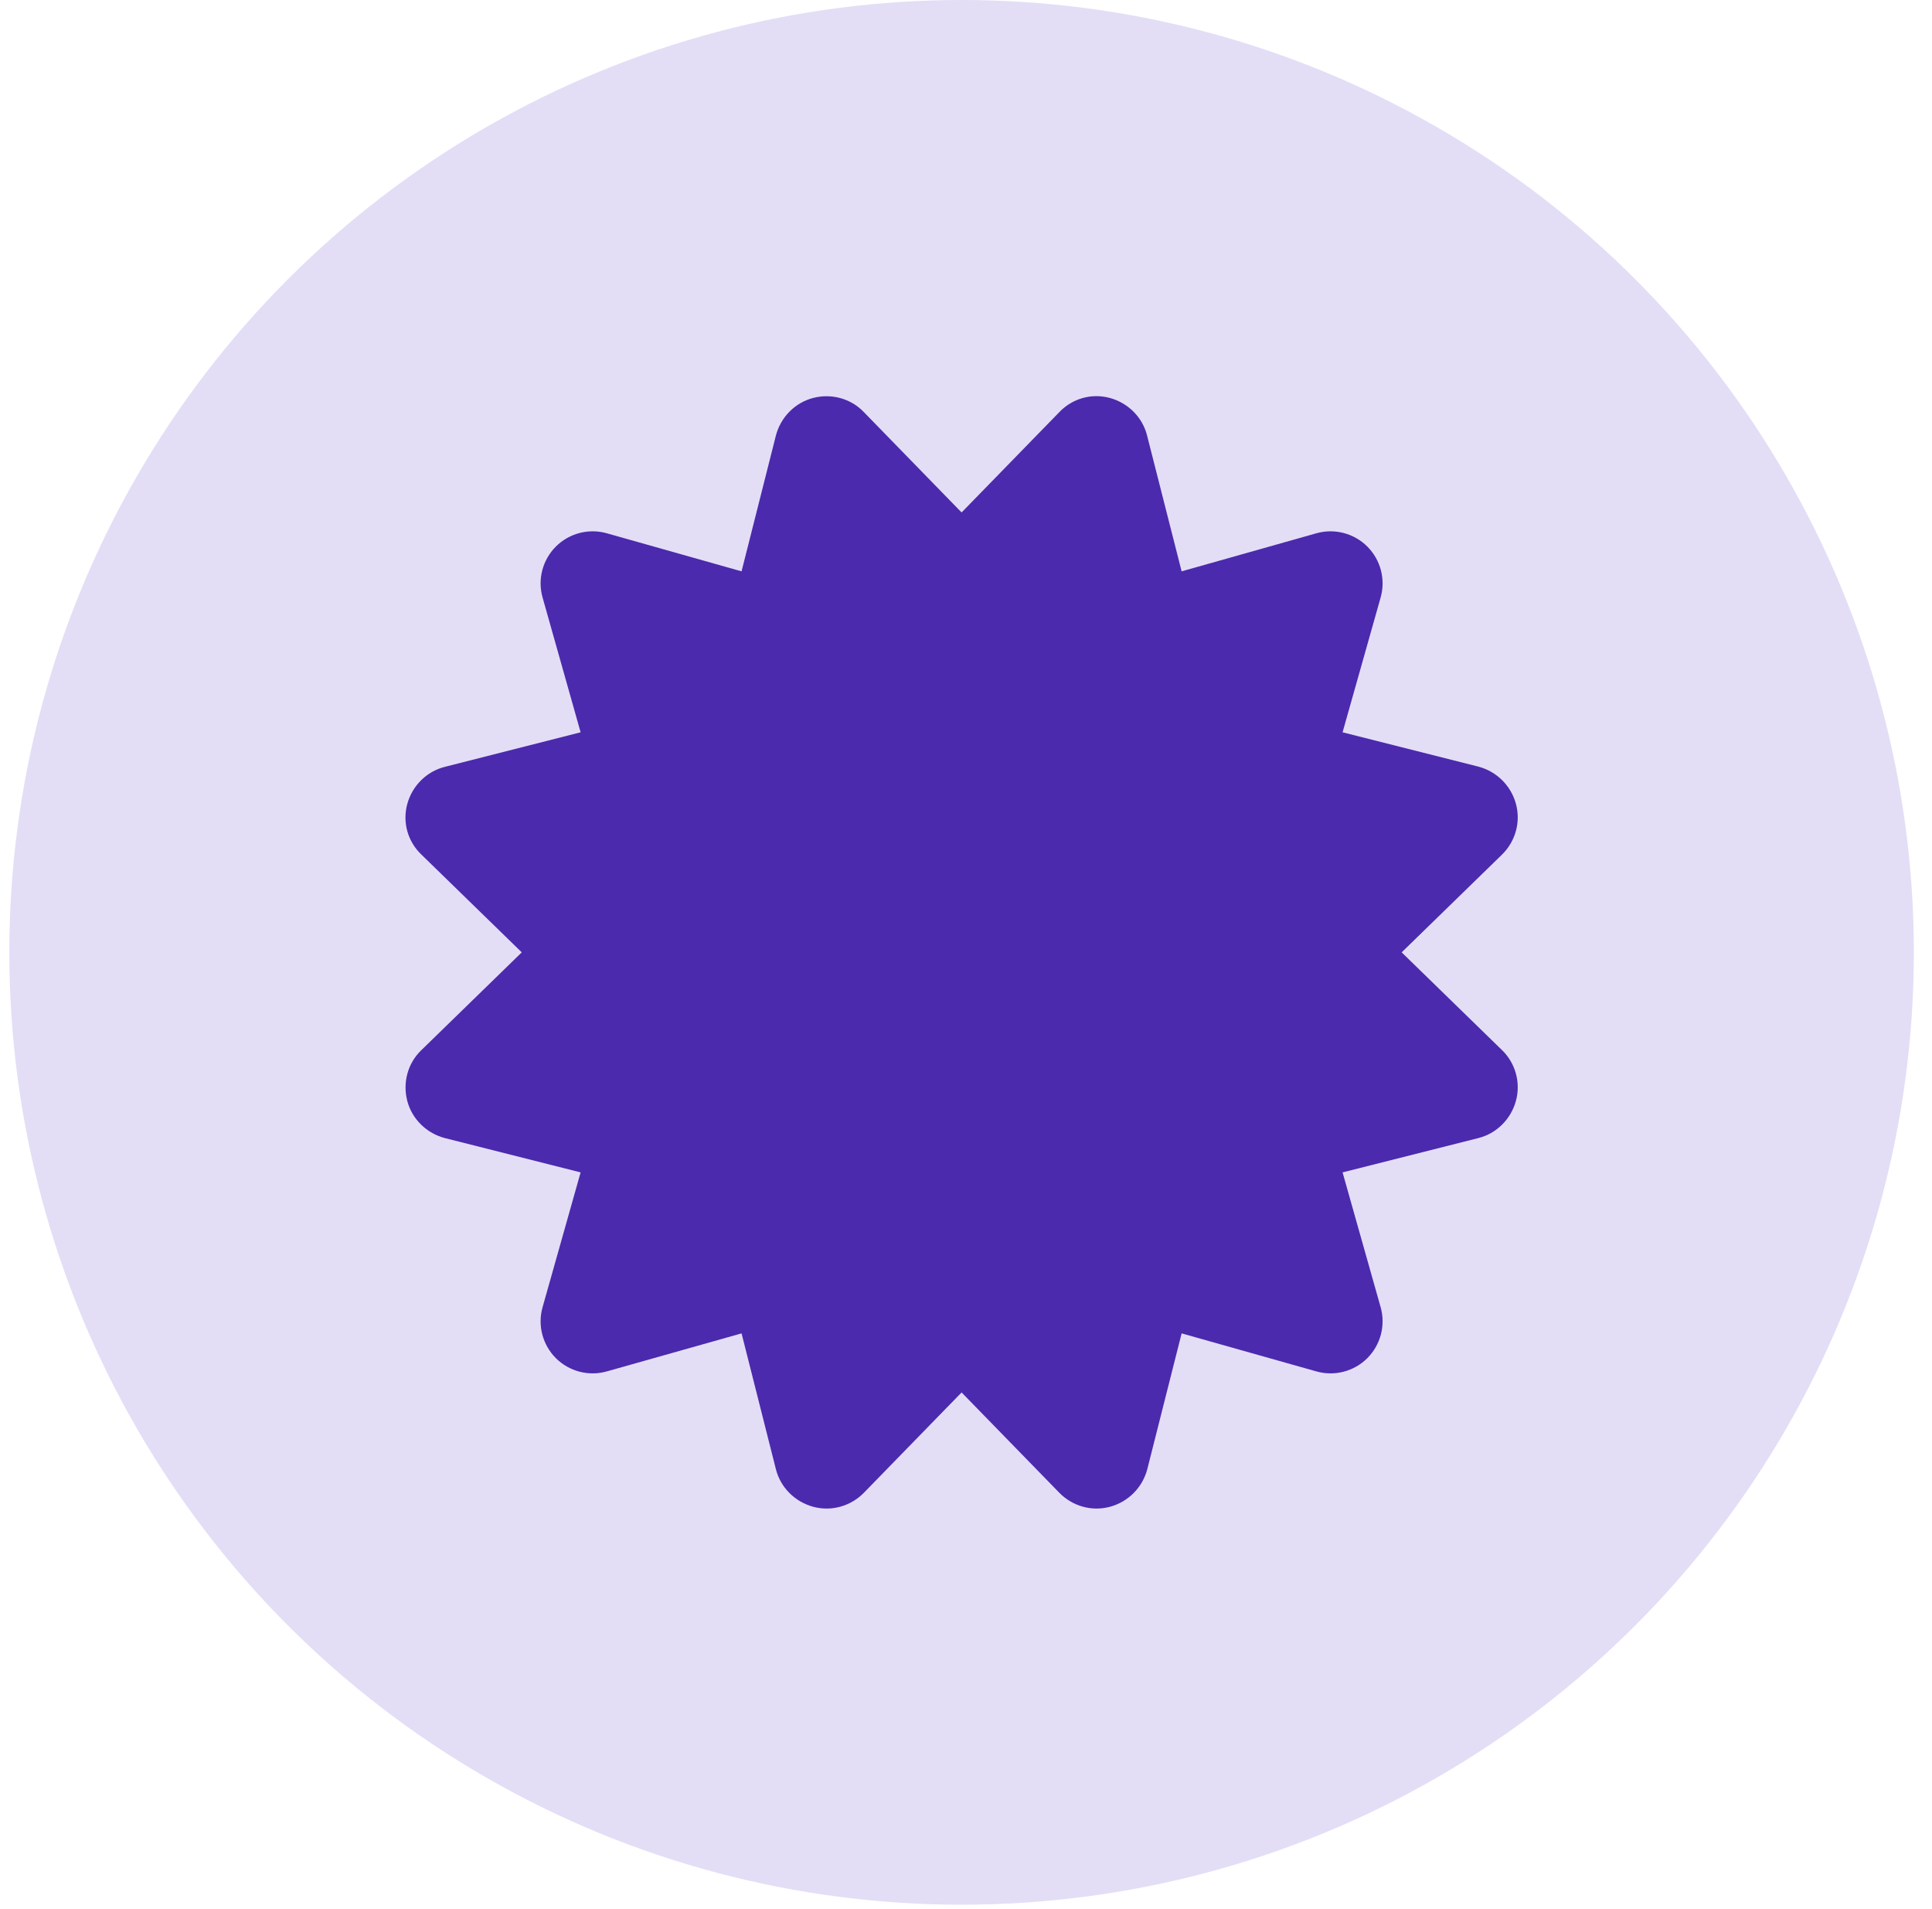
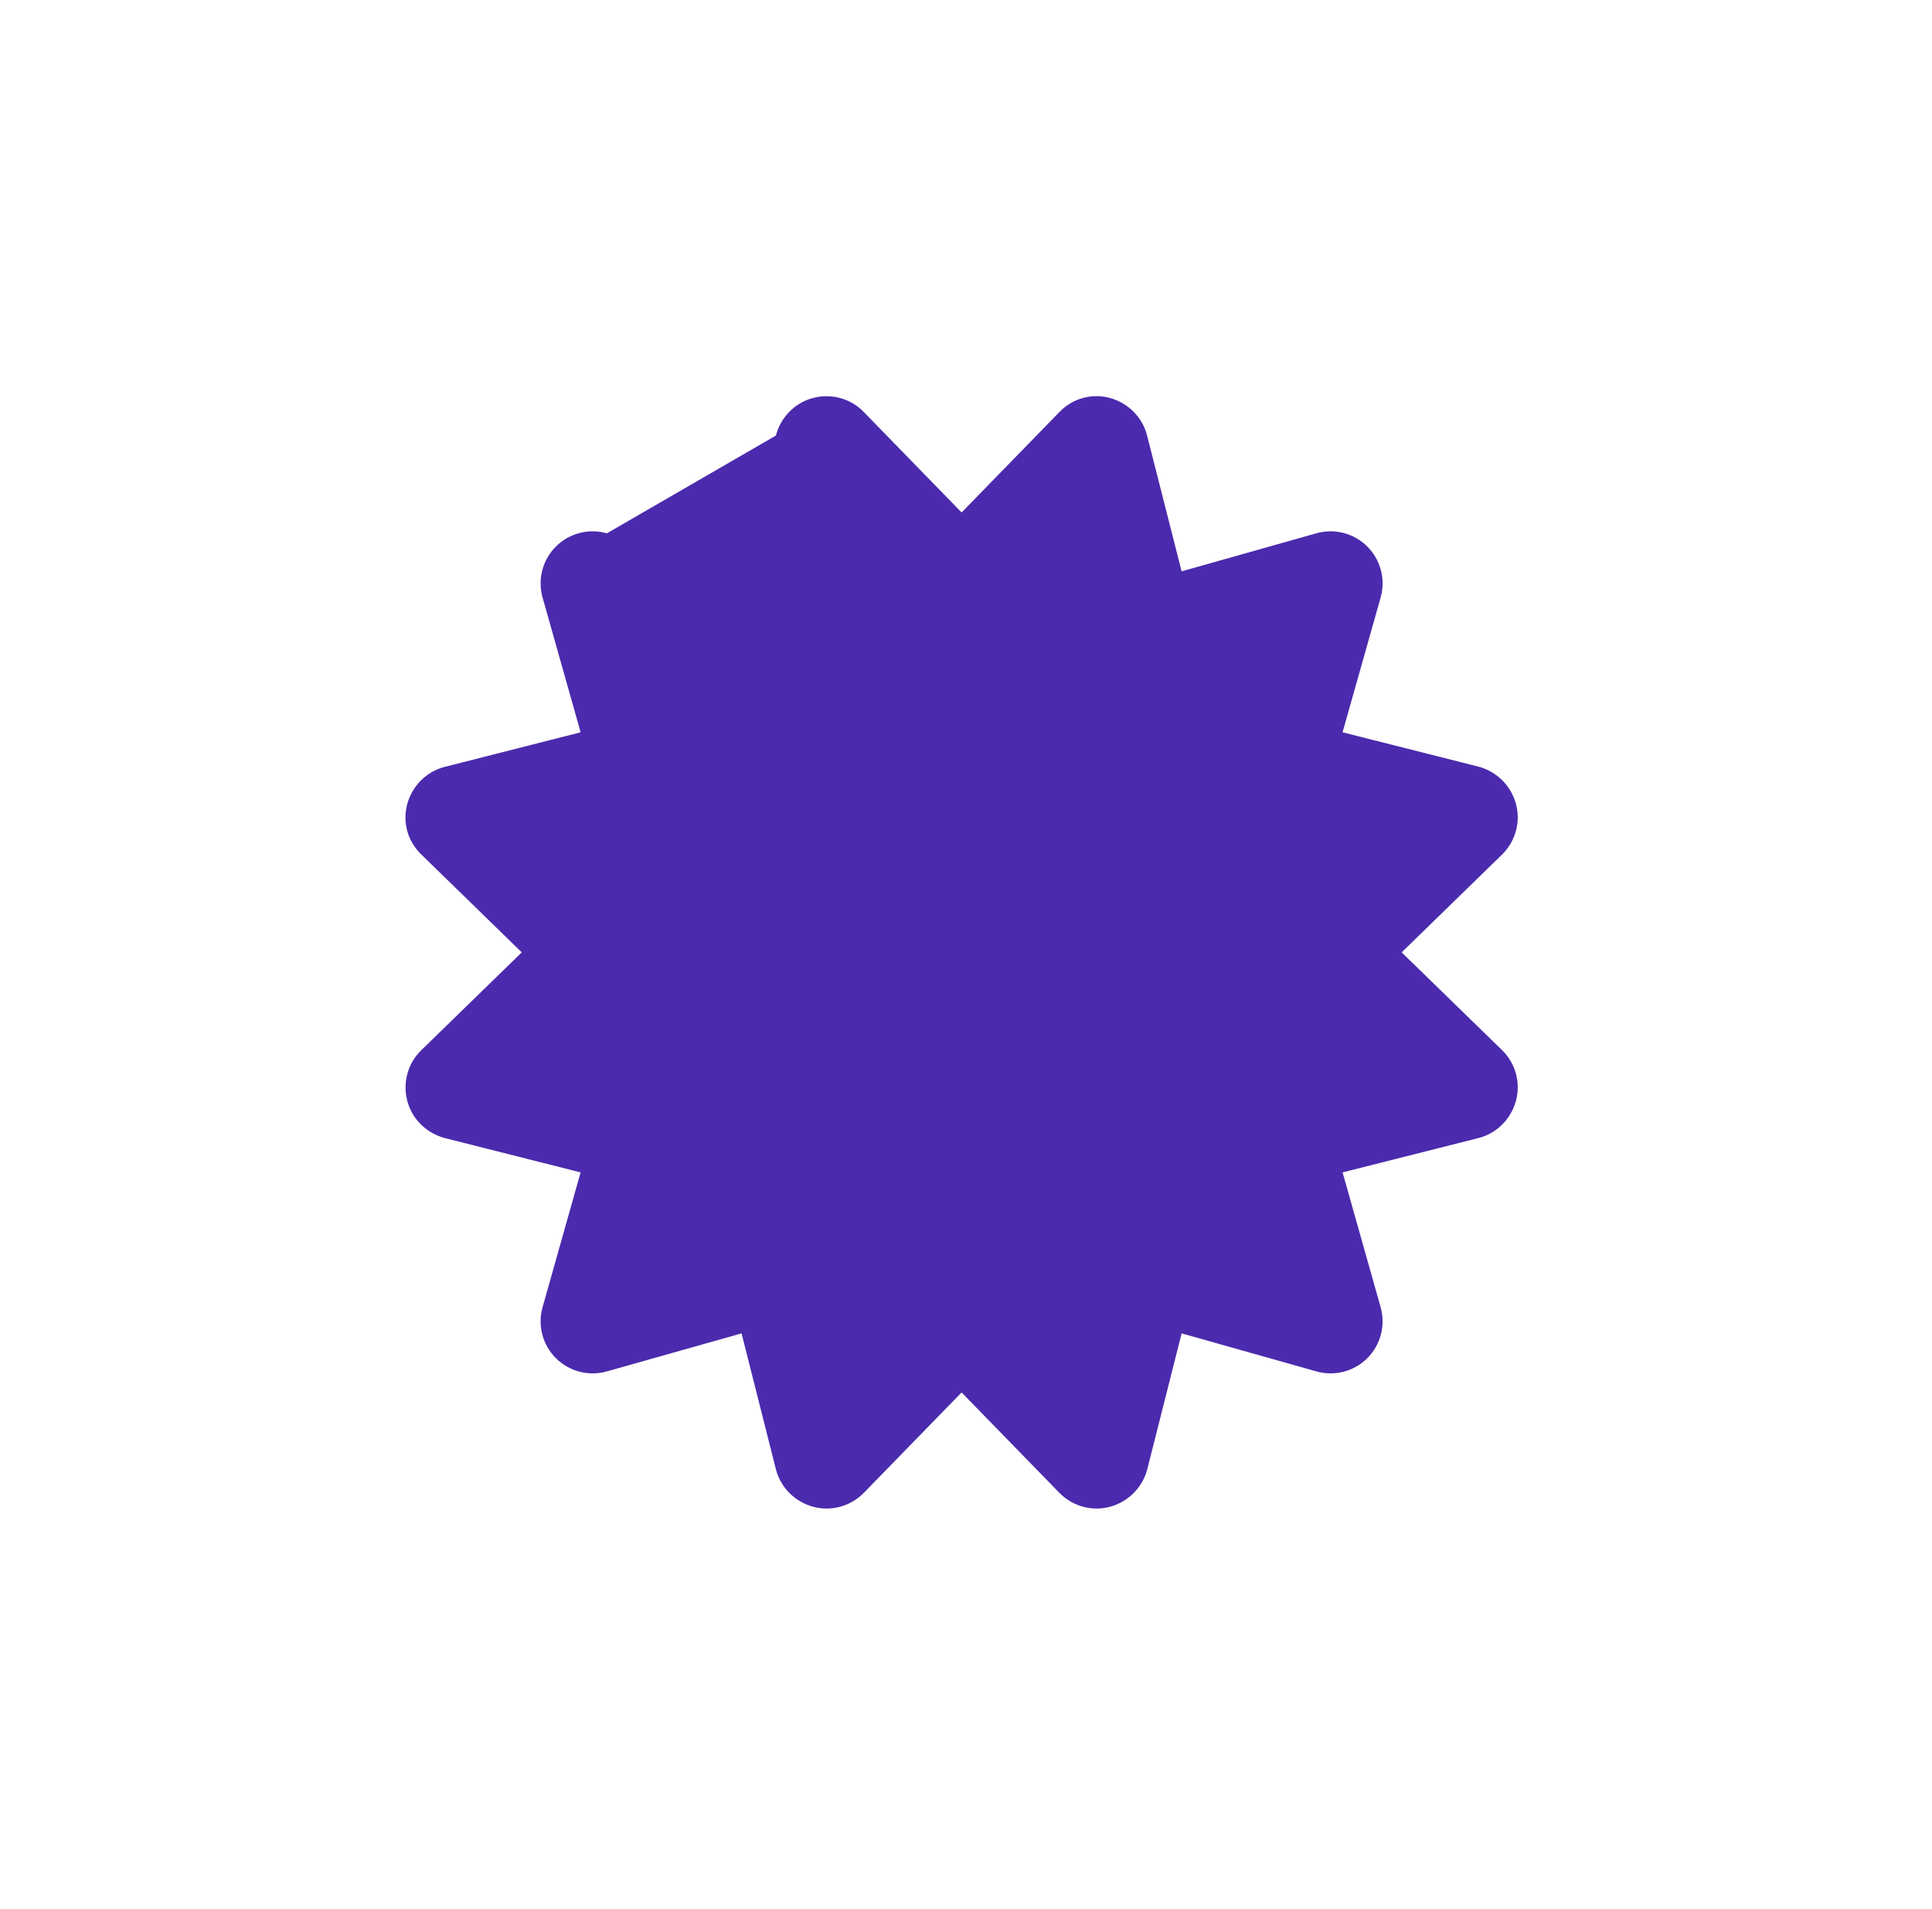
<svg xmlns="http://www.w3.org/2000/svg" width="82" height="81" viewBox="0 0 82 81" fill="none">
-   <circle cx="40.813" cy="40.417" r="40.417" fill="#E3DEF6" />
-   <path d="M36.665 17.489C36.111 16.908 35.282 16.687 34.507 16.89C33.733 17.093 33.134 17.71 32.931 18.485L31.474 24.247L25.759 22.633C24.984 22.412 24.154 22.633 23.592 23.196C23.03 23.758 22.808 24.588 23.03 25.362L24.643 31.078L18.881 32.544C18.107 32.737 17.498 33.346 17.286 34.12C17.074 34.895 17.305 35.715 17.886 36.268L22.145 40.417L17.886 44.565C17.305 45.118 17.084 45.948 17.286 46.722C17.489 47.497 18.107 48.096 18.881 48.299L24.643 49.755L23.03 55.471C22.808 56.246 23.03 57.075 23.592 57.638C24.154 58.2 24.984 58.421 25.759 58.2L31.474 56.587L32.931 62.349C33.124 63.123 33.733 63.731 34.507 63.944C35.282 64.156 36.102 63.925 36.665 63.353L40.813 59.094L44.962 63.353C45.524 63.925 46.345 64.156 47.119 63.944C47.893 63.731 48.493 63.123 48.695 62.349L50.152 56.587L55.868 58.2C56.642 58.421 57.472 58.2 58.034 57.638C58.597 57.075 58.818 56.246 58.597 55.471L56.983 49.755L62.745 48.299C63.52 48.105 64.128 47.497 64.34 46.722C64.552 45.948 64.322 45.118 63.75 44.565L59.491 40.417L63.75 36.268C64.322 35.706 64.552 34.885 64.34 34.111C64.128 33.337 63.52 32.737 62.745 32.534L56.983 31.078L58.597 25.362C58.818 24.588 58.597 23.758 58.034 23.196C57.472 22.633 56.642 22.412 55.868 22.633L50.152 24.247L48.686 18.485C48.493 17.71 47.884 17.102 47.11 16.89C46.335 16.678 45.515 16.908 44.962 17.489L40.813 21.748L36.665 17.489Z" fill="#4B2AAD" />
+   <path d="M36.665 17.489C36.111 16.908 35.282 16.687 34.507 16.89C33.733 17.093 33.134 17.71 32.931 18.485L25.759 22.633C24.984 22.412 24.154 22.633 23.592 23.196C23.03 23.758 22.808 24.588 23.03 25.362L24.643 31.078L18.881 32.544C18.107 32.737 17.498 33.346 17.286 34.12C17.074 34.895 17.305 35.715 17.886 36.268L22.145 40.417L17.886 44.565C17.305 45.118 17.084 45.948 17.286 46.722C17.489 47.497 18.107 48.096 18.881 48.299L24.643 49.755L23.03 55.471C22.808 56.246 23.03 57.075 23.592 57.638C24.154 58.2 24.984 58.421 25.759 58.2L31.474 56.587L32.931 62.349C33.124 63.123 33.733 63.731 34.507 63.944C35.282 64.156 36.102 63.925 36.665 63.353L40.813 59.094L44.962 63.353C45.524 63.925 46.345 64.156 47.119 63.944C47.893 63.731 48.493 63.123 48.695 62.349L50.152 56.587L55.868 58.2C56.642 58.421 57.472 58.2 58.034 57.638C58.597 57.075 58.818 56.246 58.597 55.471L56.983 49.755L62.745 48.299C63.52 48.105 64.128 47.497 64.34 46.722C64.552 45.948 64.322 45.118 63.75 44.565L59.491 40.417L63.75 36.268C64.322 35.706 64.552 34.885 64.34 34.111C64.128 33.337 63.52 32.737 62.745 32.534L56.983 31.078L58.597 25.362C58.818 24.588 58.597 23.758 58.034 23.196C57.472 22.633 56.642 22.412 55.868 22.633L50.152 24.247L48.686 18.485C48.493 17.71 47.884 17.102 47.11 16.89C46.335 16.678 45.515 16.908 44.962 17.489L40.813 21.748L36.665 17.489Z" fill="#4B2AAD" />
</svg>